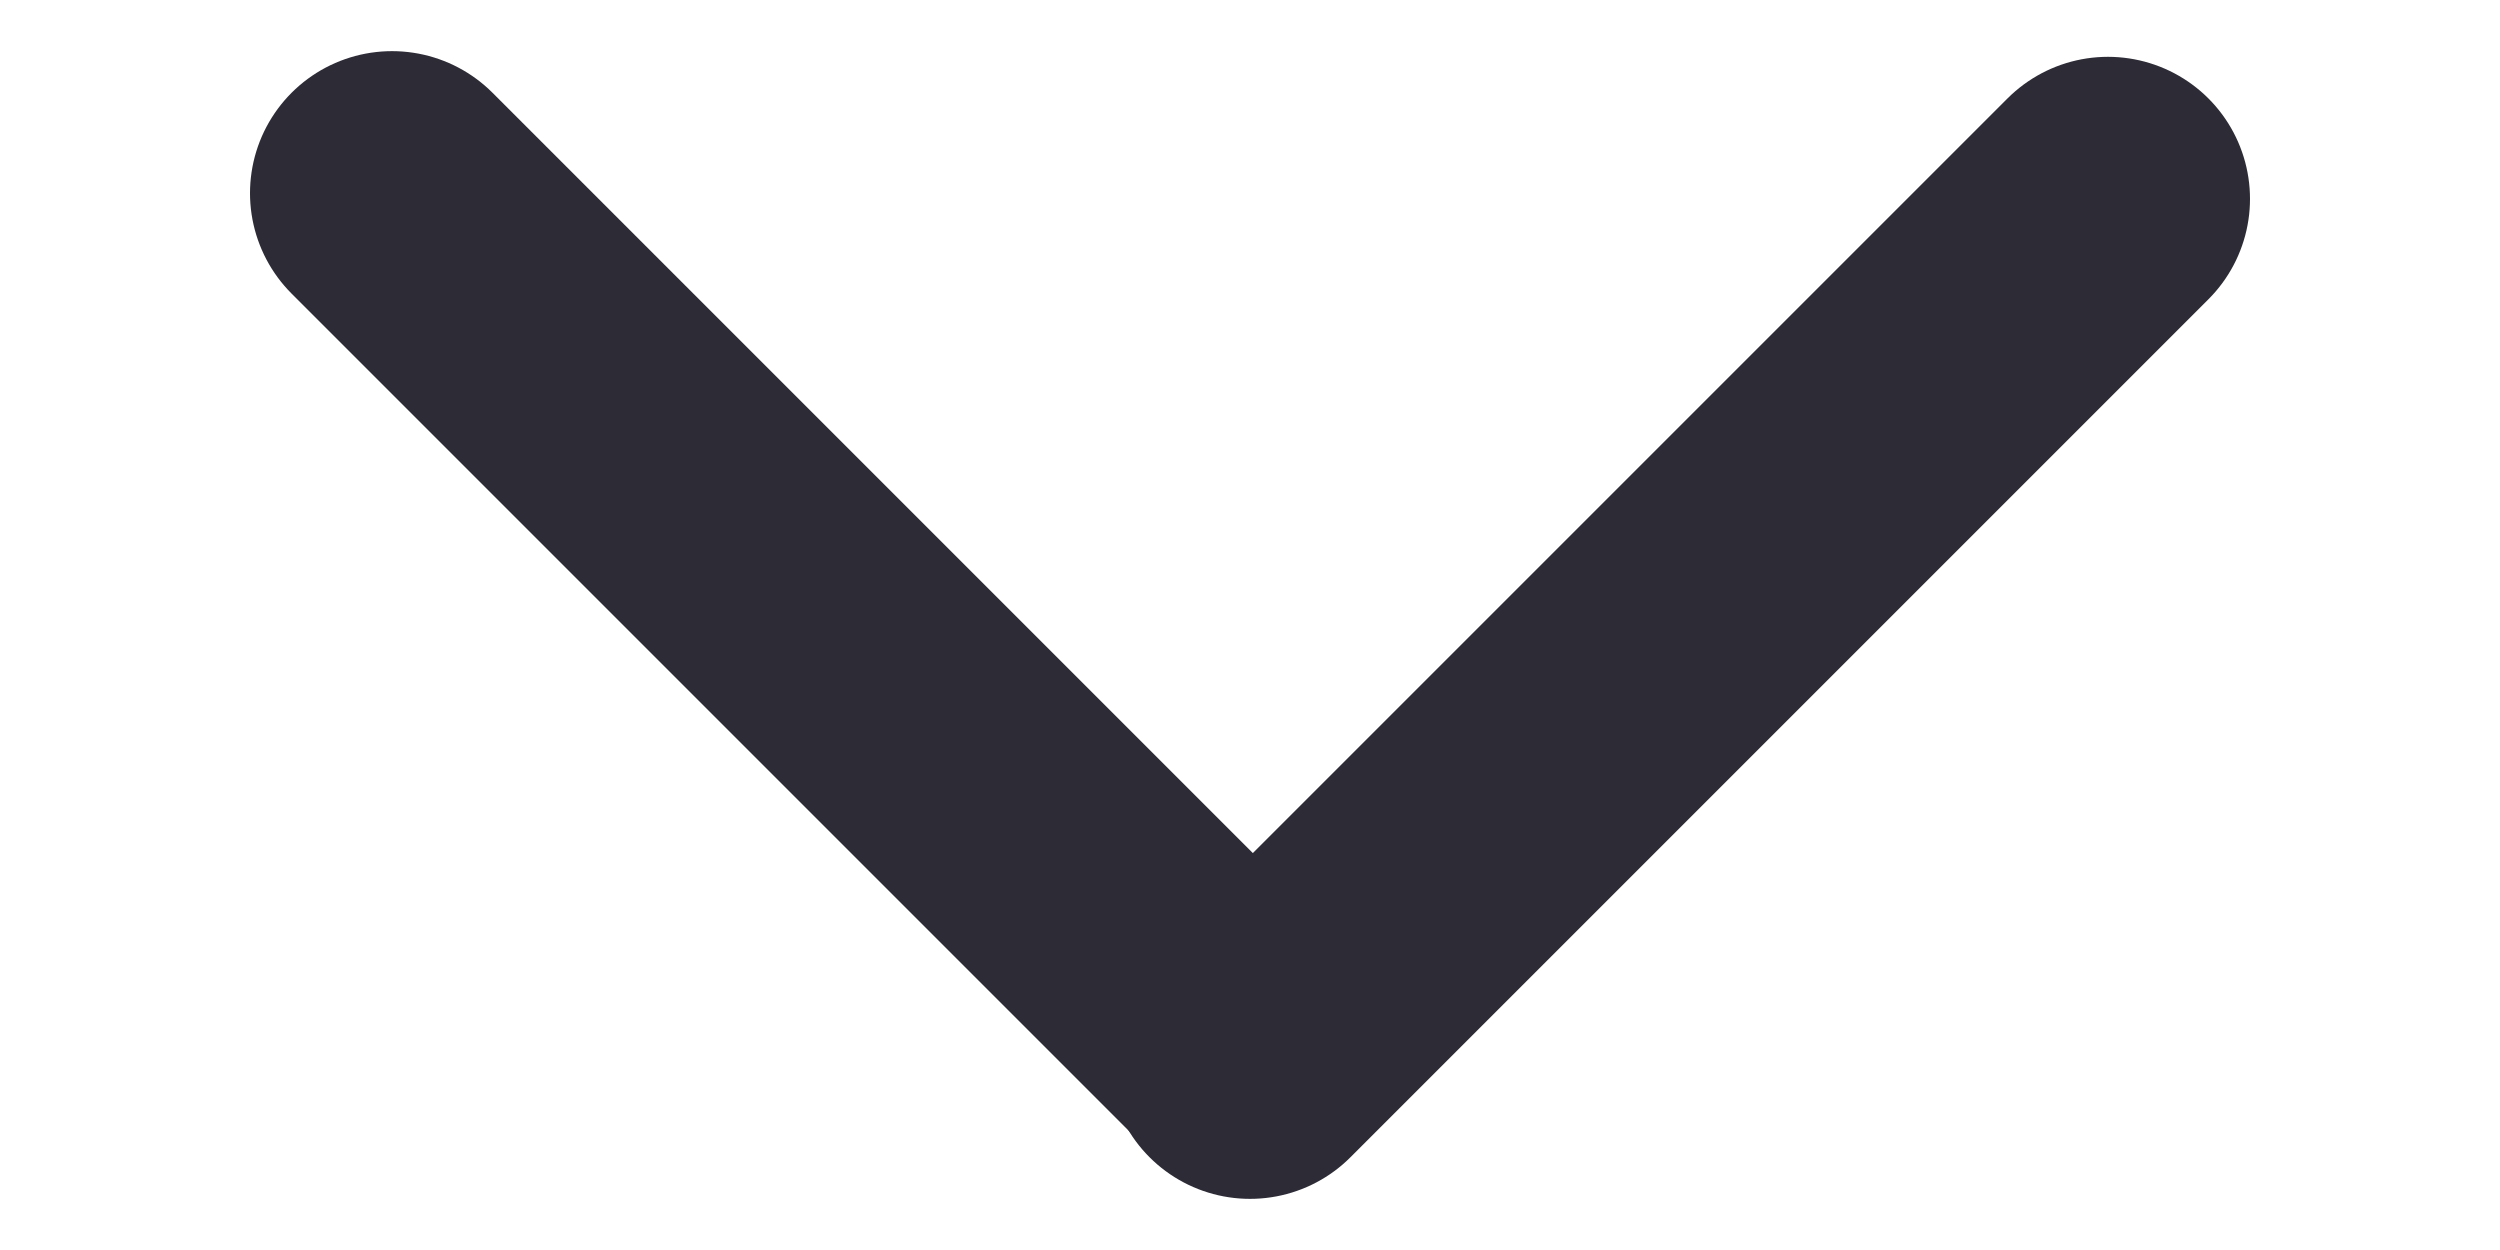
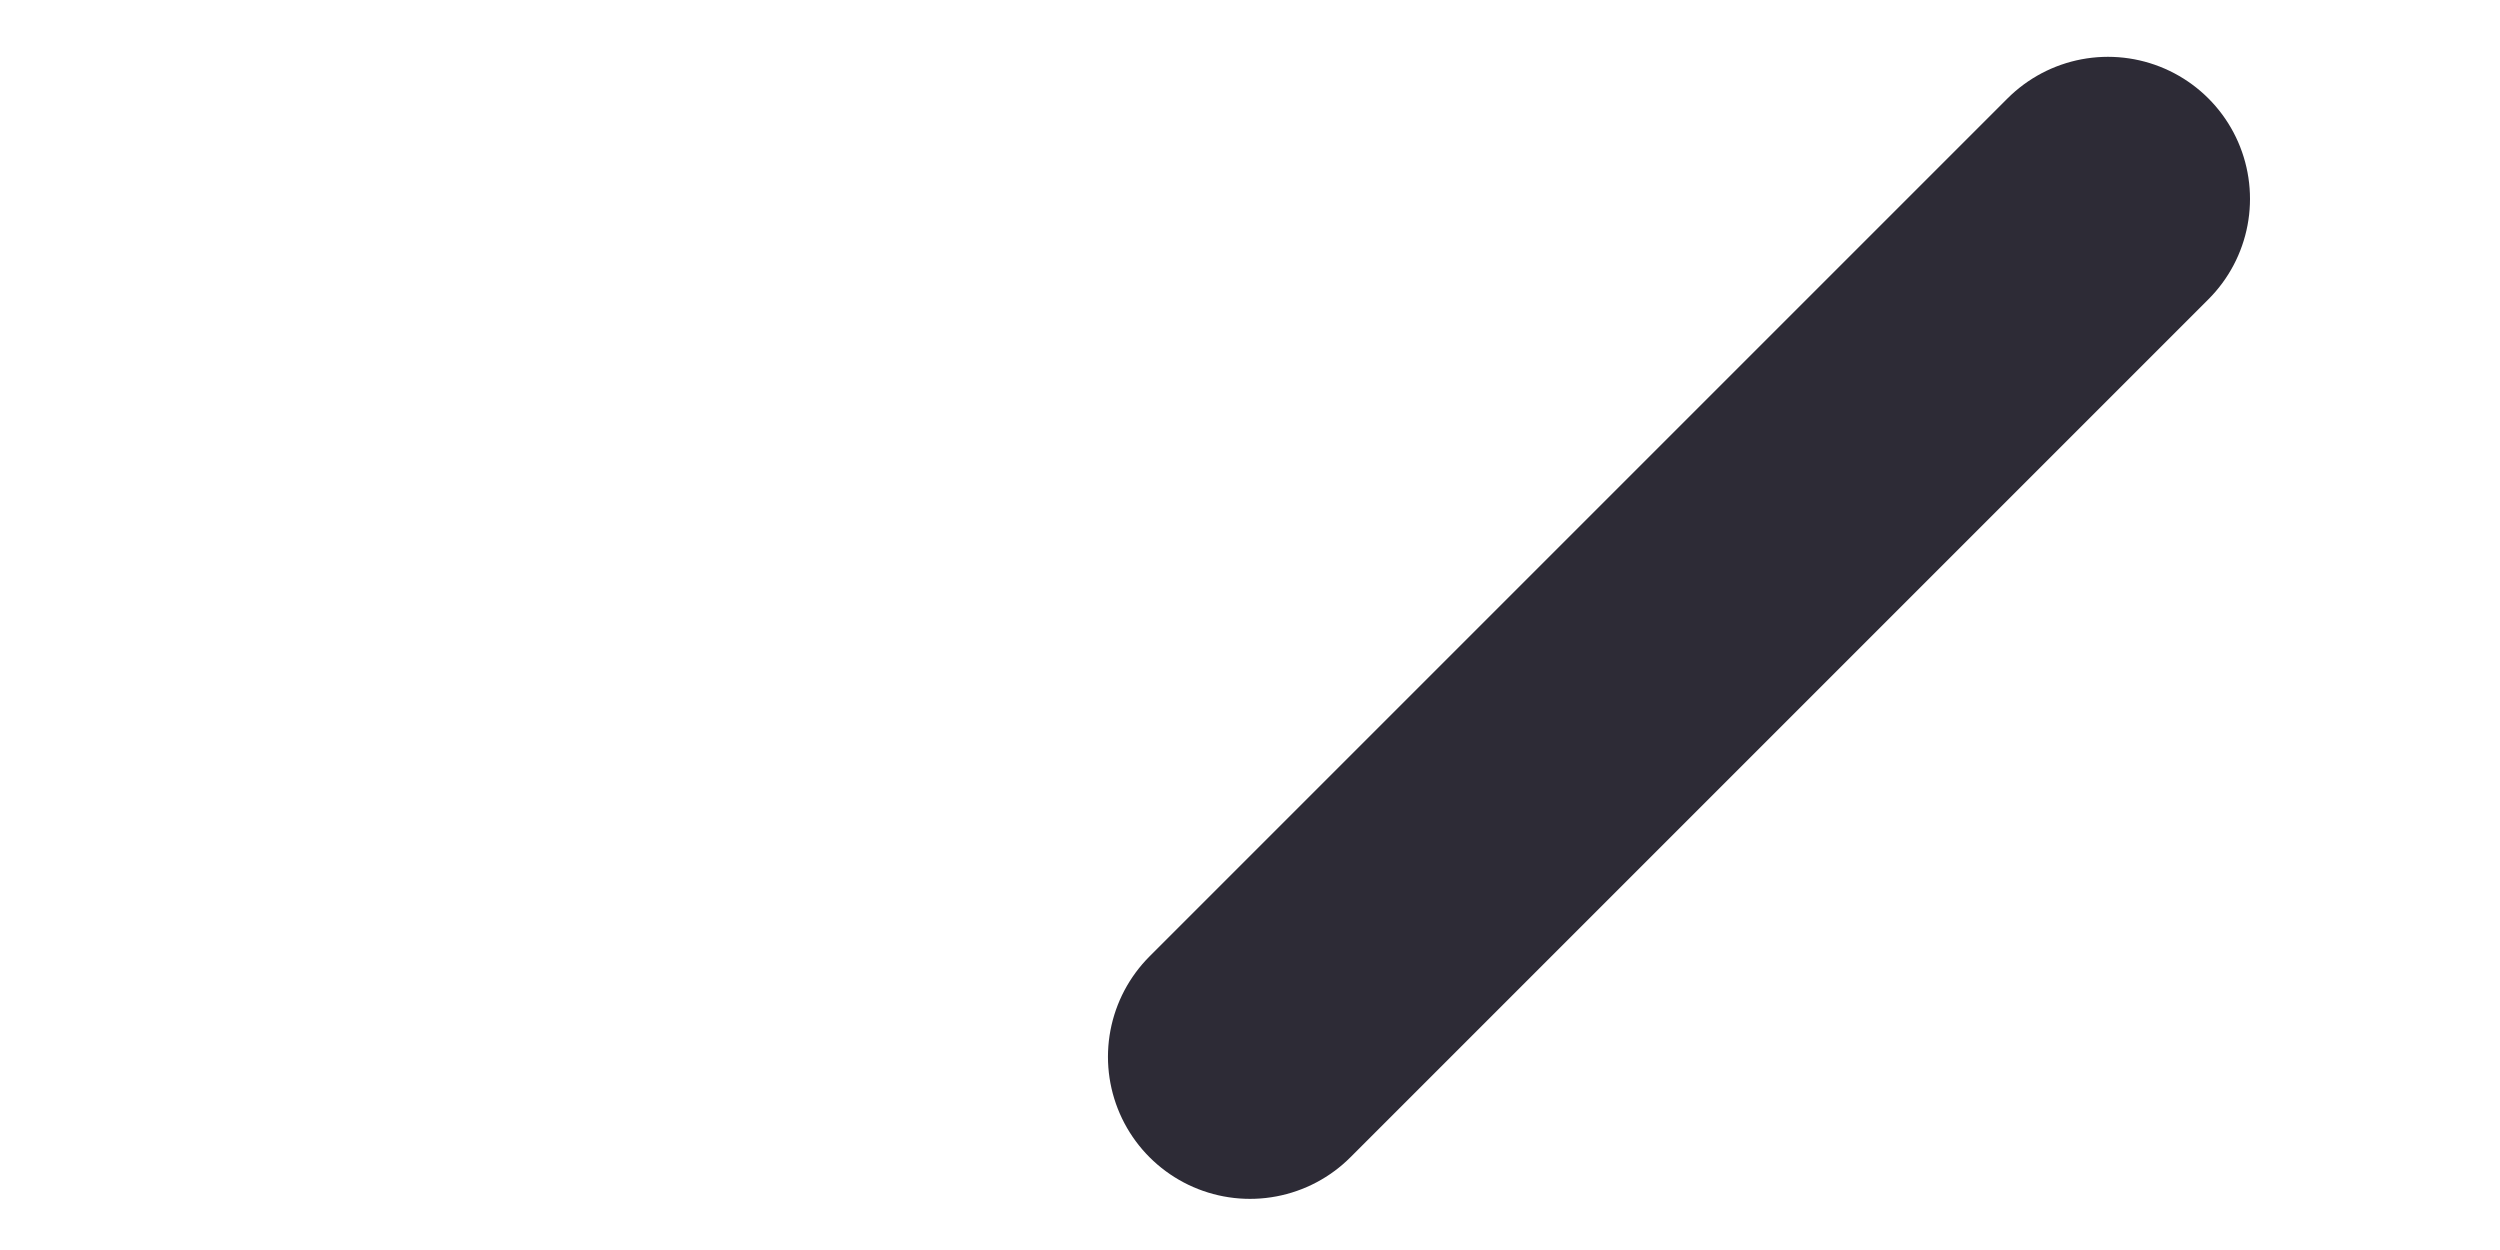
<svg xmlns="http://www.w3.org/2000/svg" id="Layer_1" x="0px" y="0px" viewBox="0 0 44 22" style="enable-background:new 0 0 44 22;" xml:space="preserve">
  <style type="text/css"> .st0{fill:#FFFFFF;stroke:#2D2B36;stroke-width:5;stroke-linecap:round;stroke-miterlimit:10;} </style>
  <g>
-     <line class="st0" x1="6.9" y1="3.4" x2="22" y2="18.5" />
    <line class="st0" x1="37.1" y1="3.5" x2="22" y2="18.6" />
  </g>
</svg>